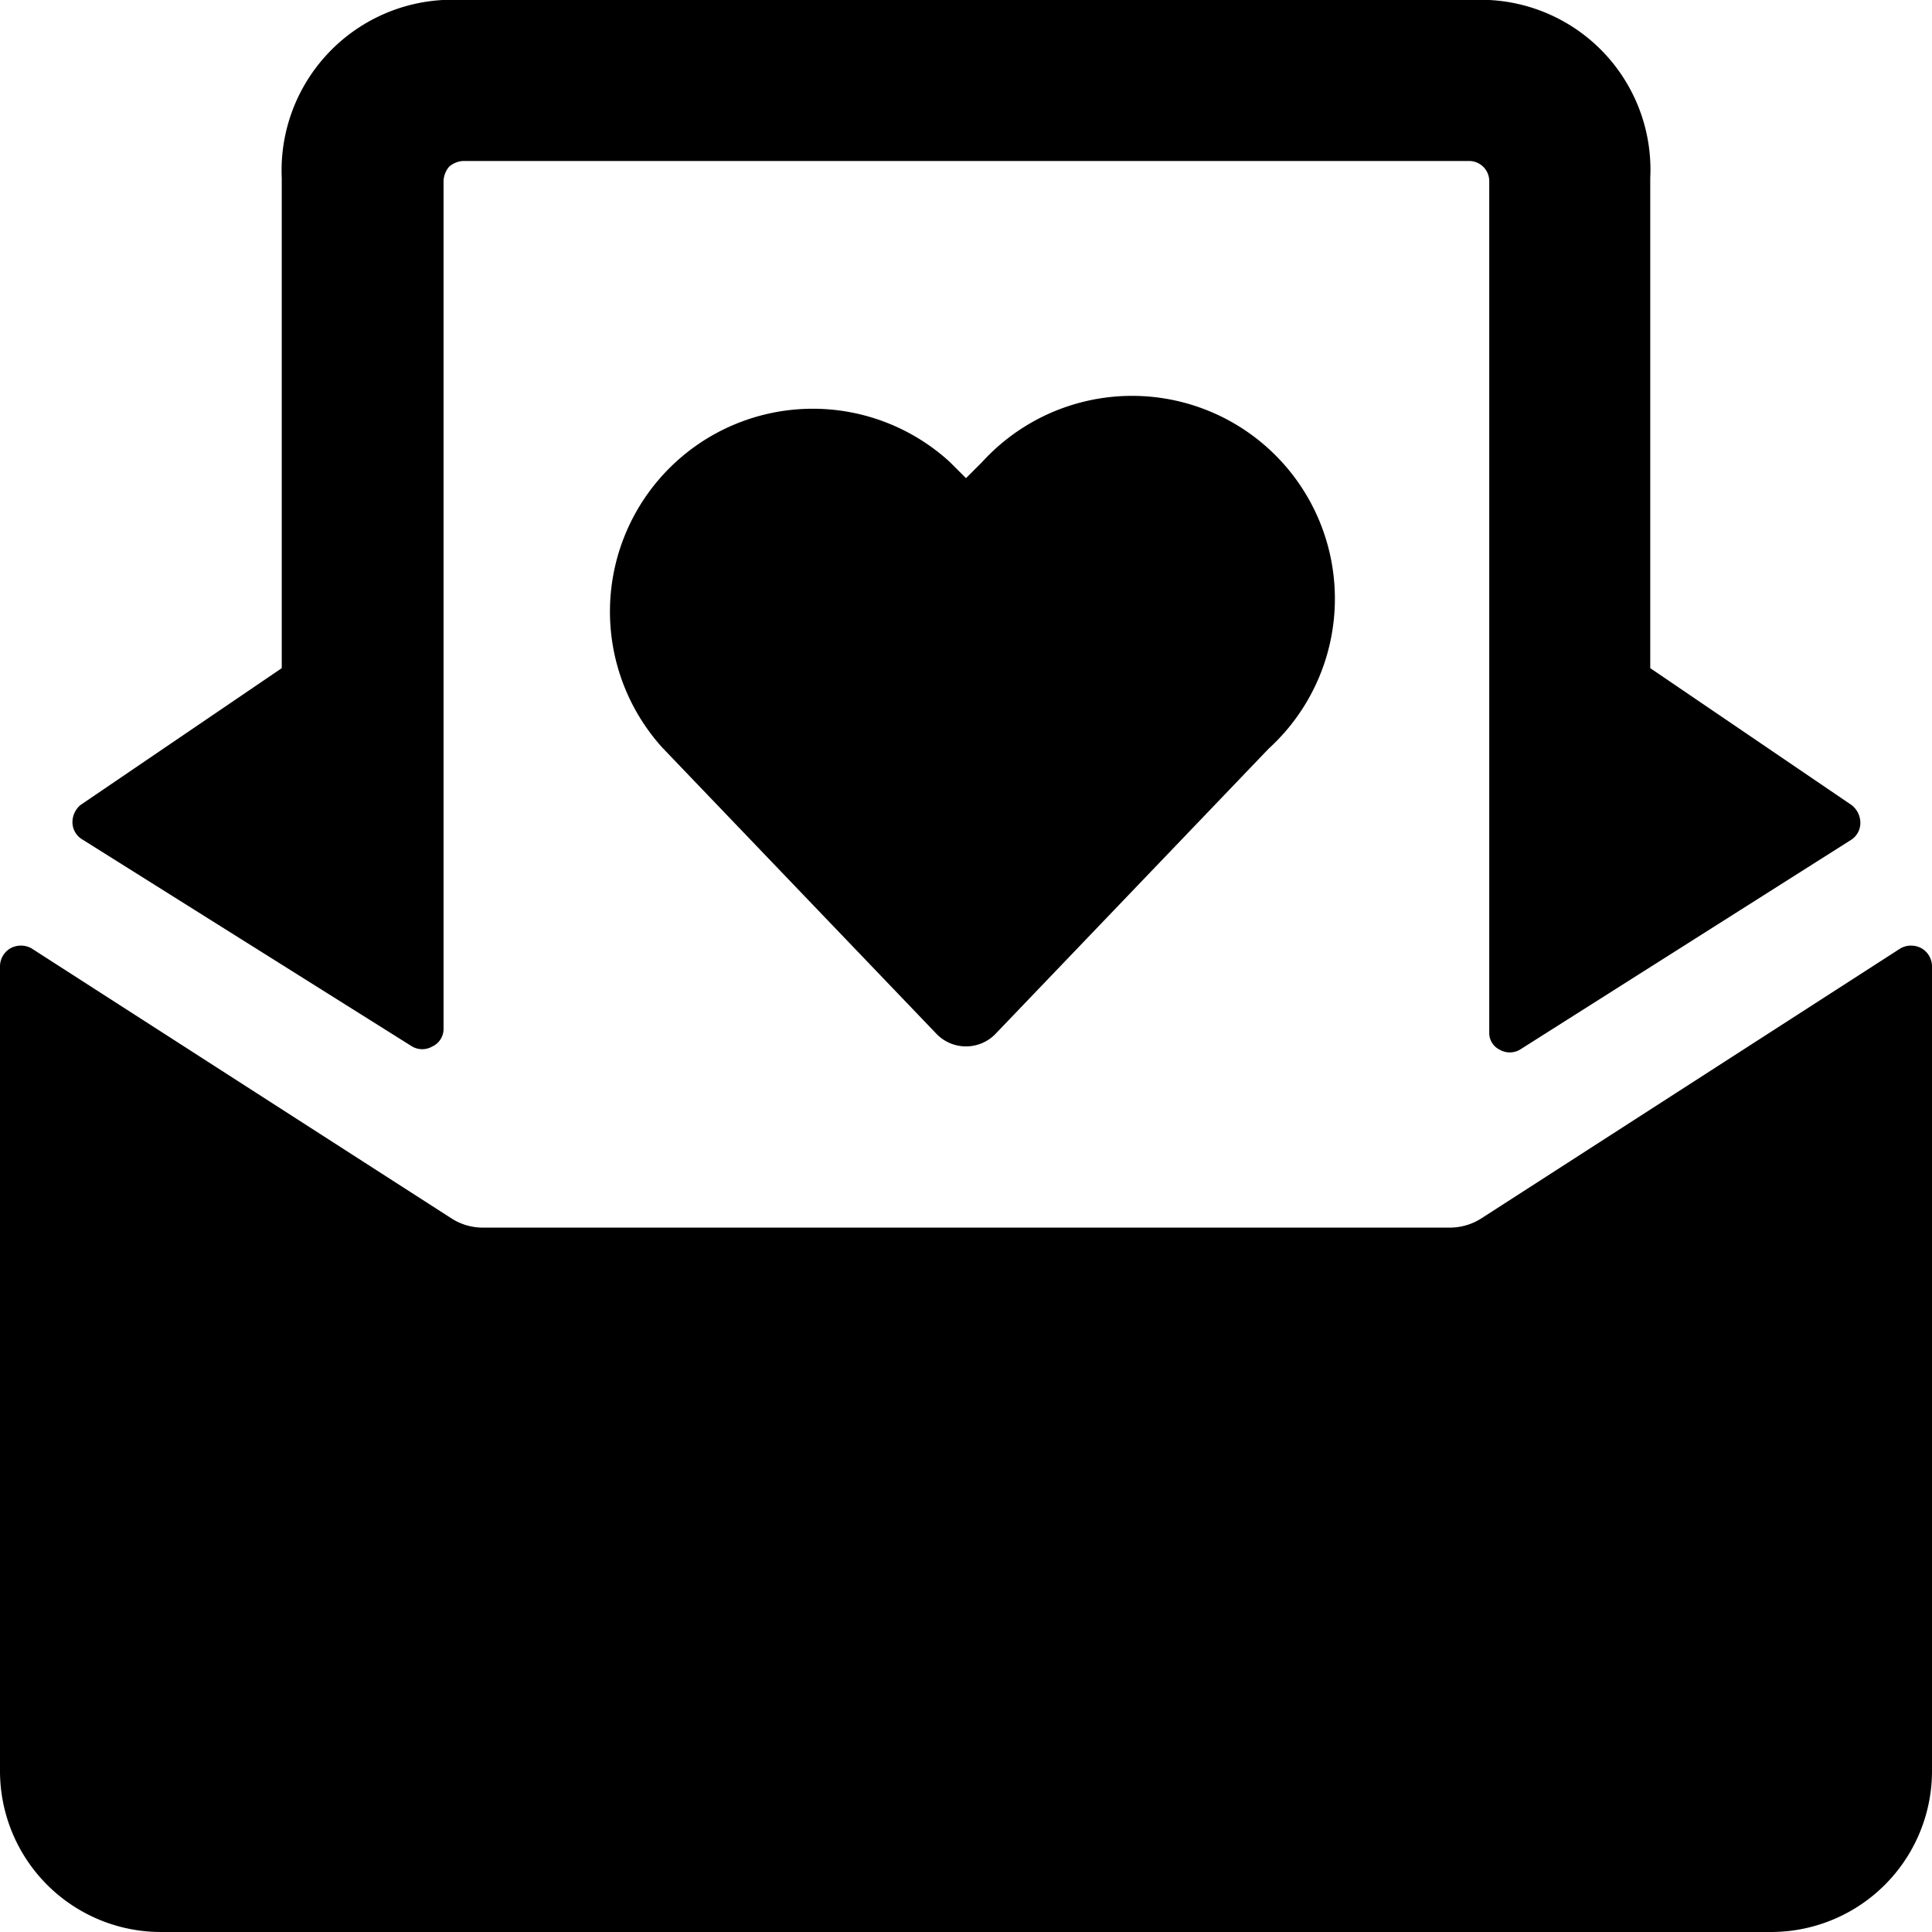
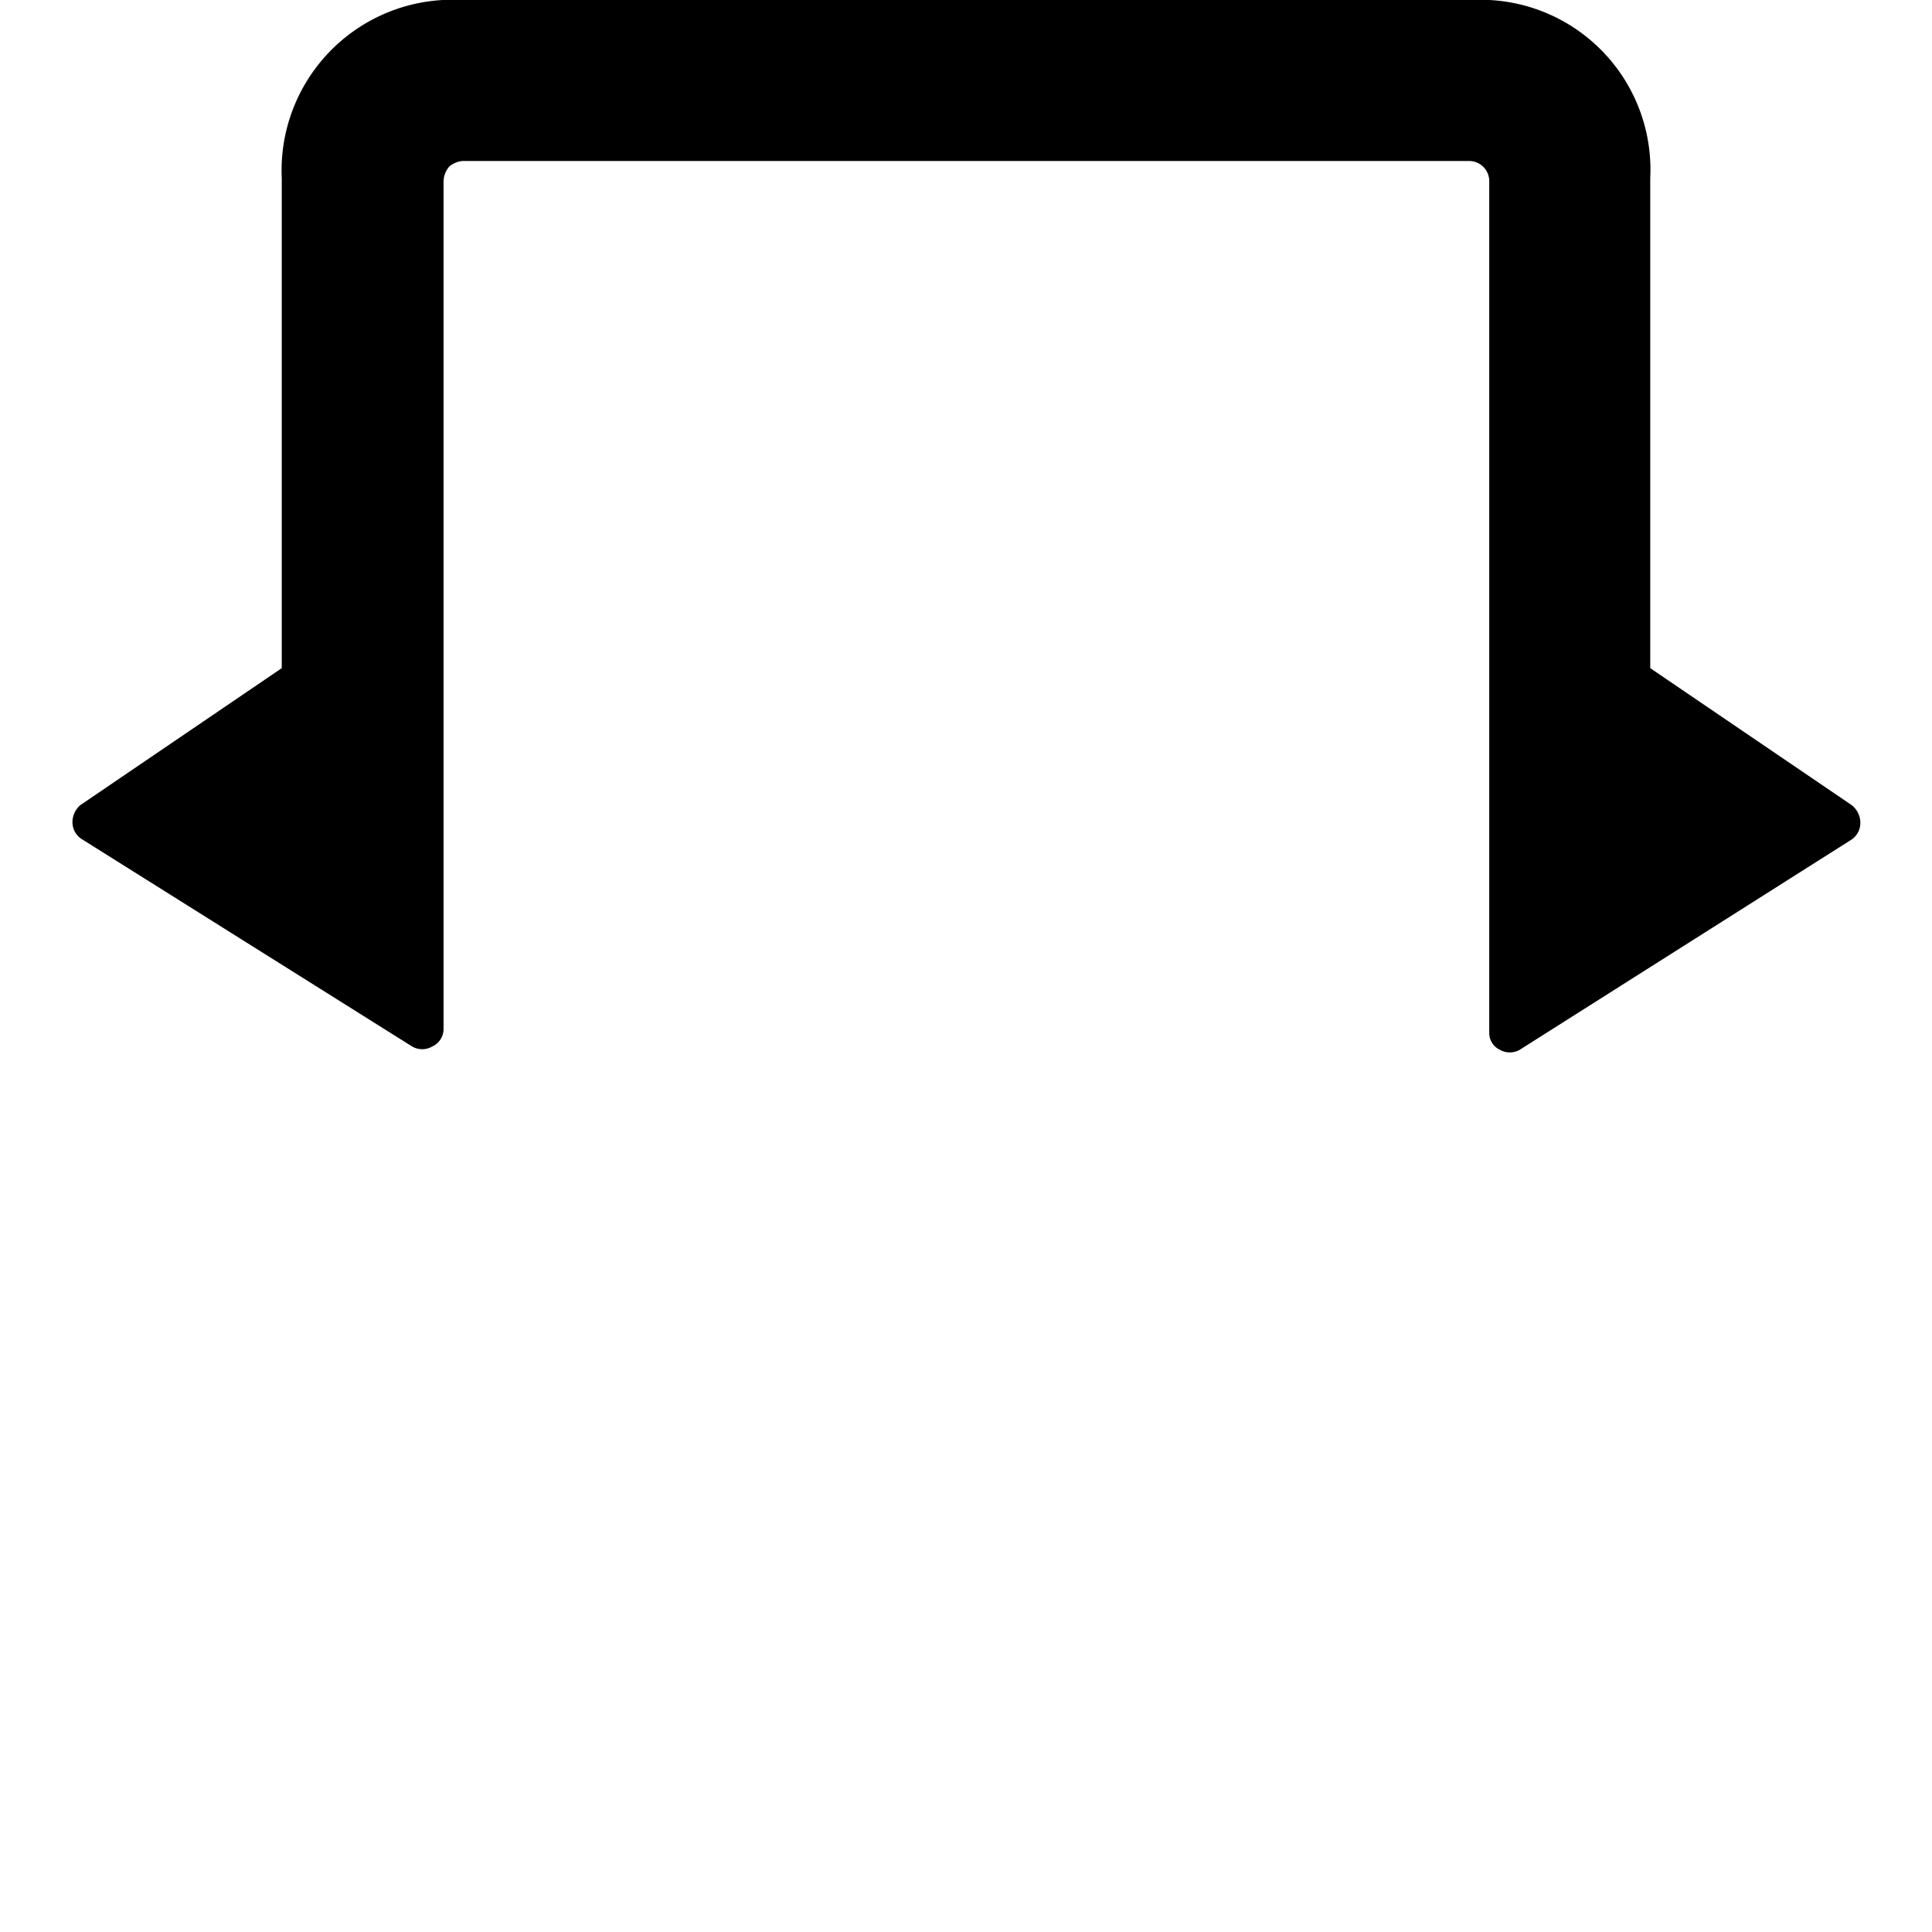
<svg xmlns="http://www.w3.org/2000/svg" viewBox="0 0 24 24">
  <g>
    <path d="M5.12 13a0.25 0.25 0 0 0 0.25 0 0.24 0.24 0 0 0 0.14 -0.22V2.25a0.29 0.29 0 0 1 0.07 -0.18 0.29 0.29 0 0 1 0.17 -0.07h12.5a0.25 0.25 0 0 1 0.25 0.25v10.58a0.23 0.23 0 0 0 0.13 0.21 0.25 0.25 0 0 0 0.25 0L23 10.43a0.25 0.25 0 0 0 0.11 -0.21A0.28 0.28 0 0 0 23 10l-2.5 -1.7V2.21a2.11 2.11 0 0 0 -2 -2.21h-13a2.12 2.12 0 0 0 -2 2.21V8.3L1 10a0.28 0.28 0 0 0 -0.1 0.21 0.25 0.25 0 0 0 0.11 0.21Z" fill="#000000" stroke-width="1" />
-     <path d="M18.41 15.13a0.73 0.73 0 0 1 -0.41 0.12H6a0.72 0.72 0 0 1 -0.4 -0.12L0.39 11.78a0.27 0.27 0 0 0 -0.26 0A0.26 0.26 0 0 0 0 12v10a2 2 0 0 0 2 2h20a2 2 0 0 0 2 -2V12a0.26 0.26 0 0 0 -0.13 -0.22 0.27 0.27 0 0 0 -0.26 0Z" fill="#000000" stroke-width="1" />
-     <path d="m8.23 9.29 3.41 3.56a0.51 0.51 0 0 0 0.72 0l3.4 -3.55a2.52 2.52 0 1 0 -3.56 -3.56l-0.2 0.2 -0.2 -0.2a2.52 2.52 0 0 0 -3.57 3.55Z" fill="#000000" stroke-width="1" />
  </g>
</svg>